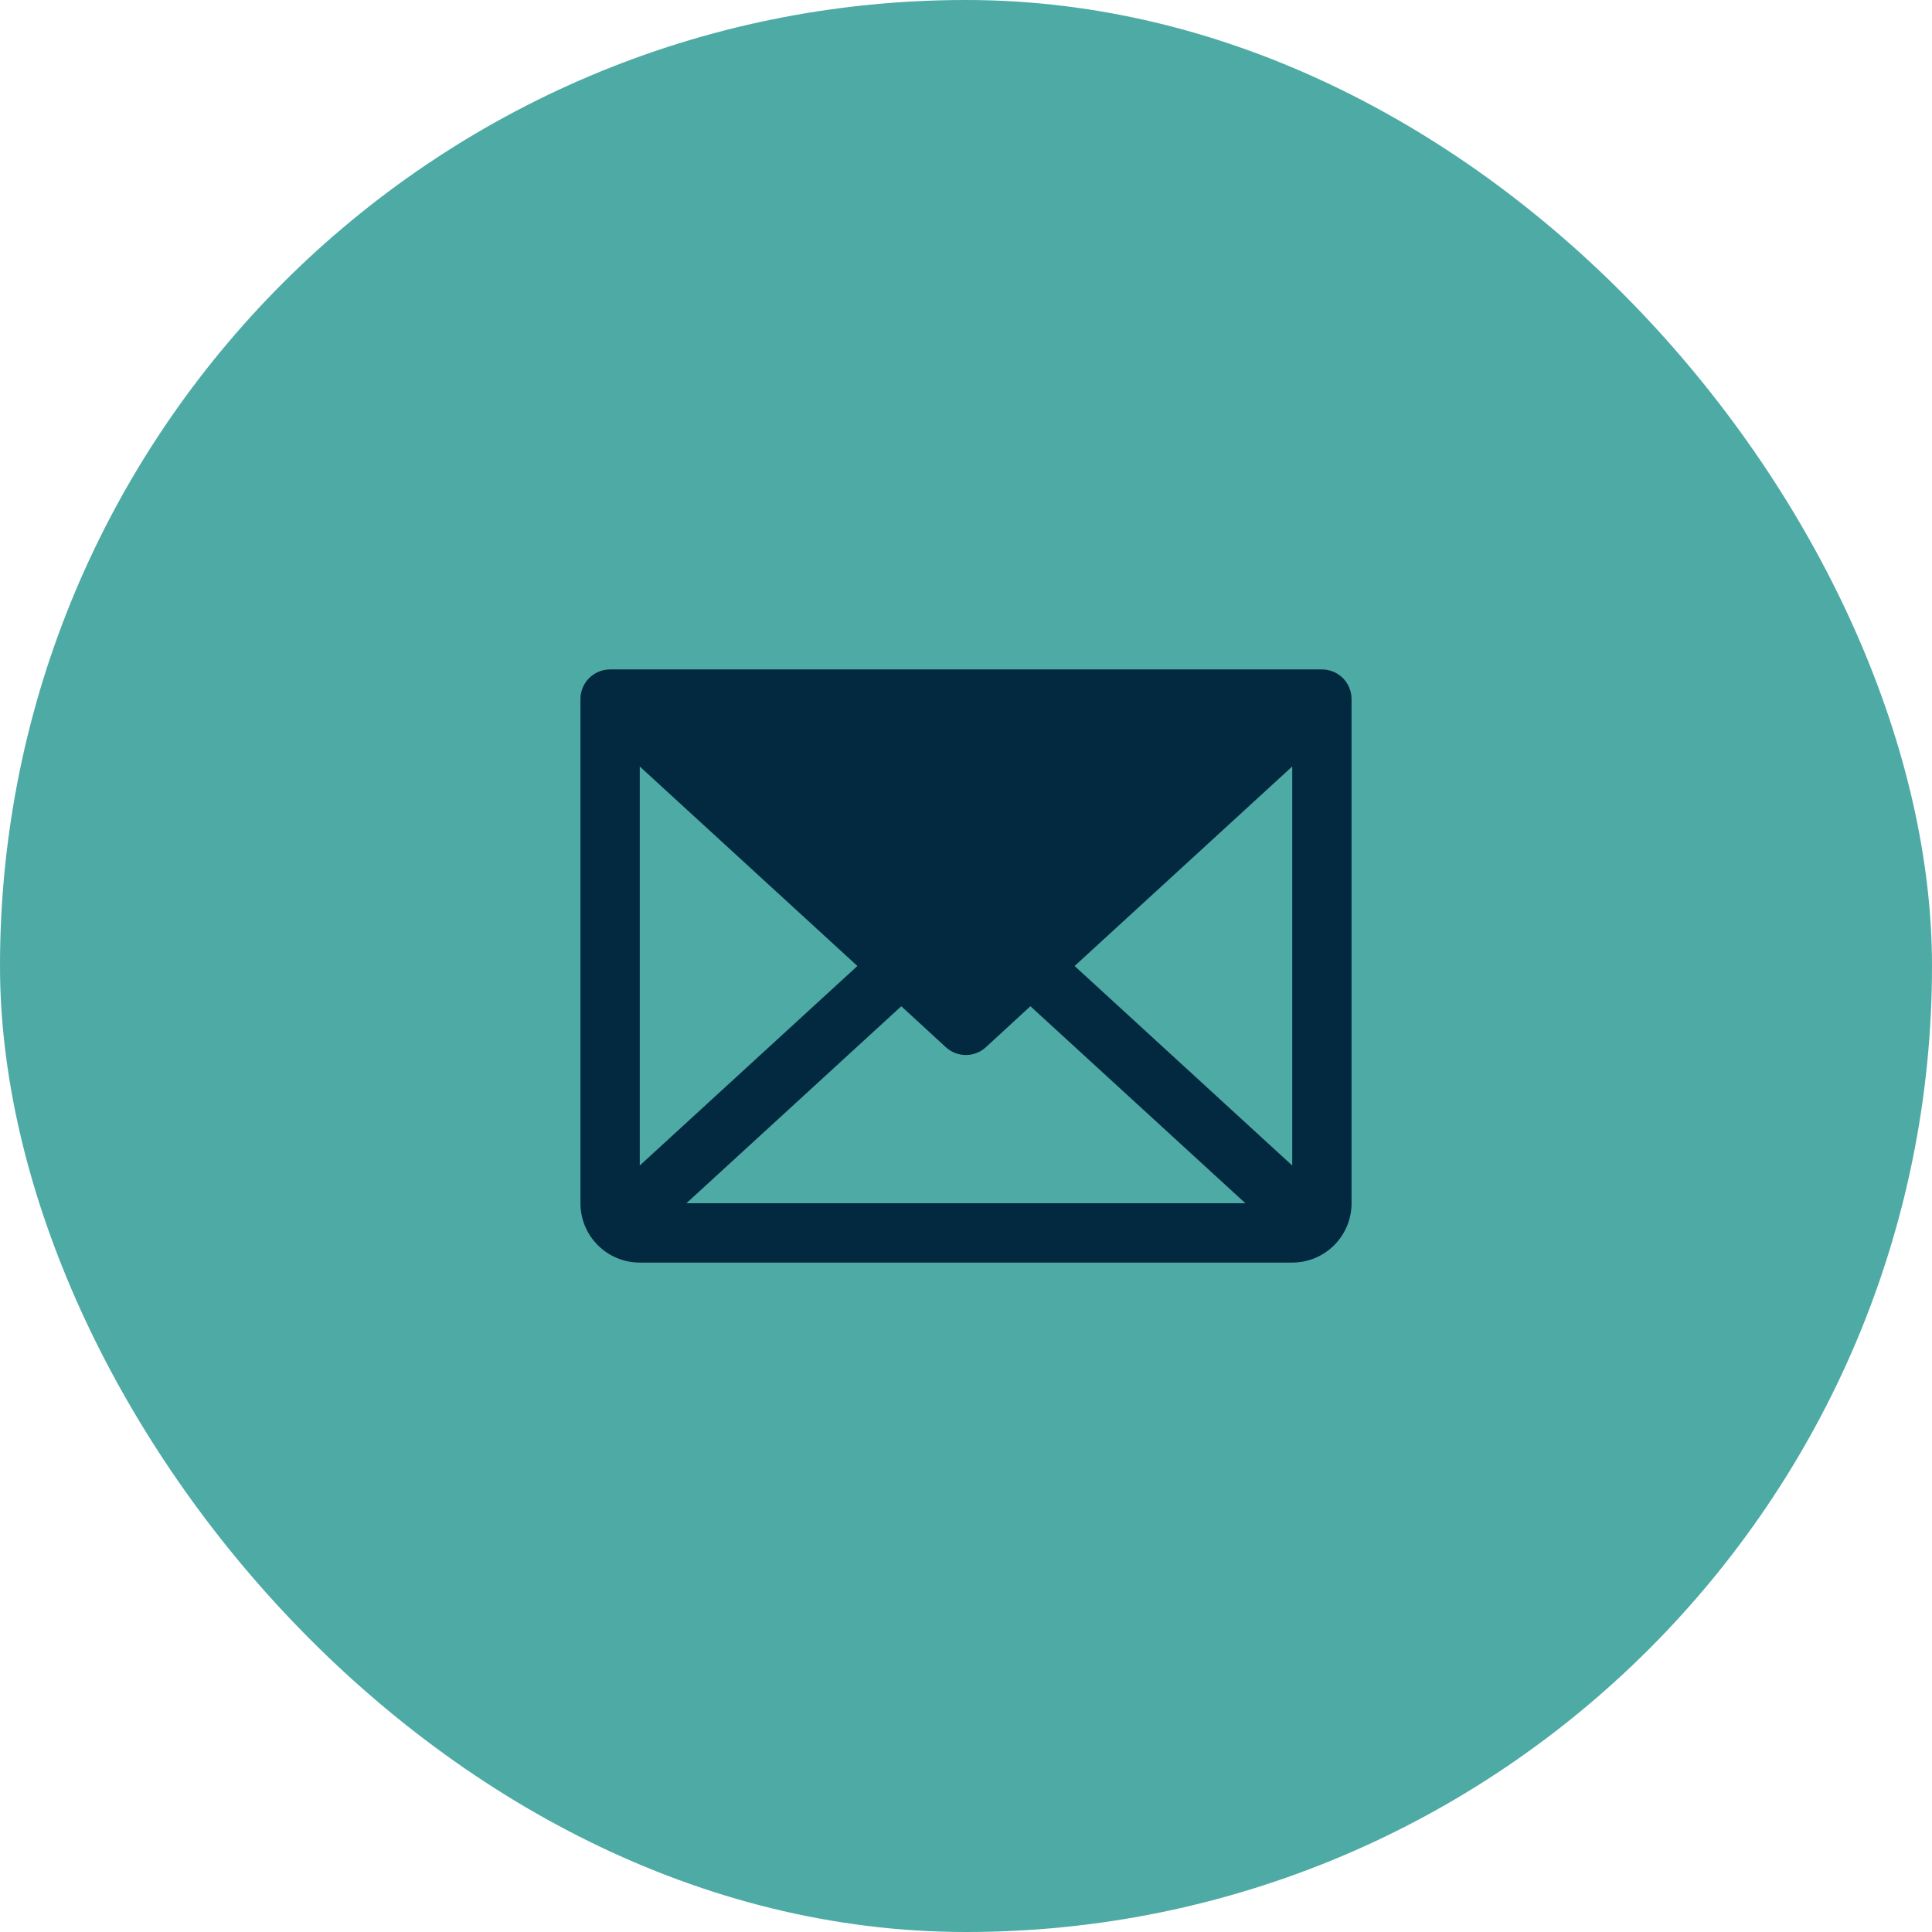
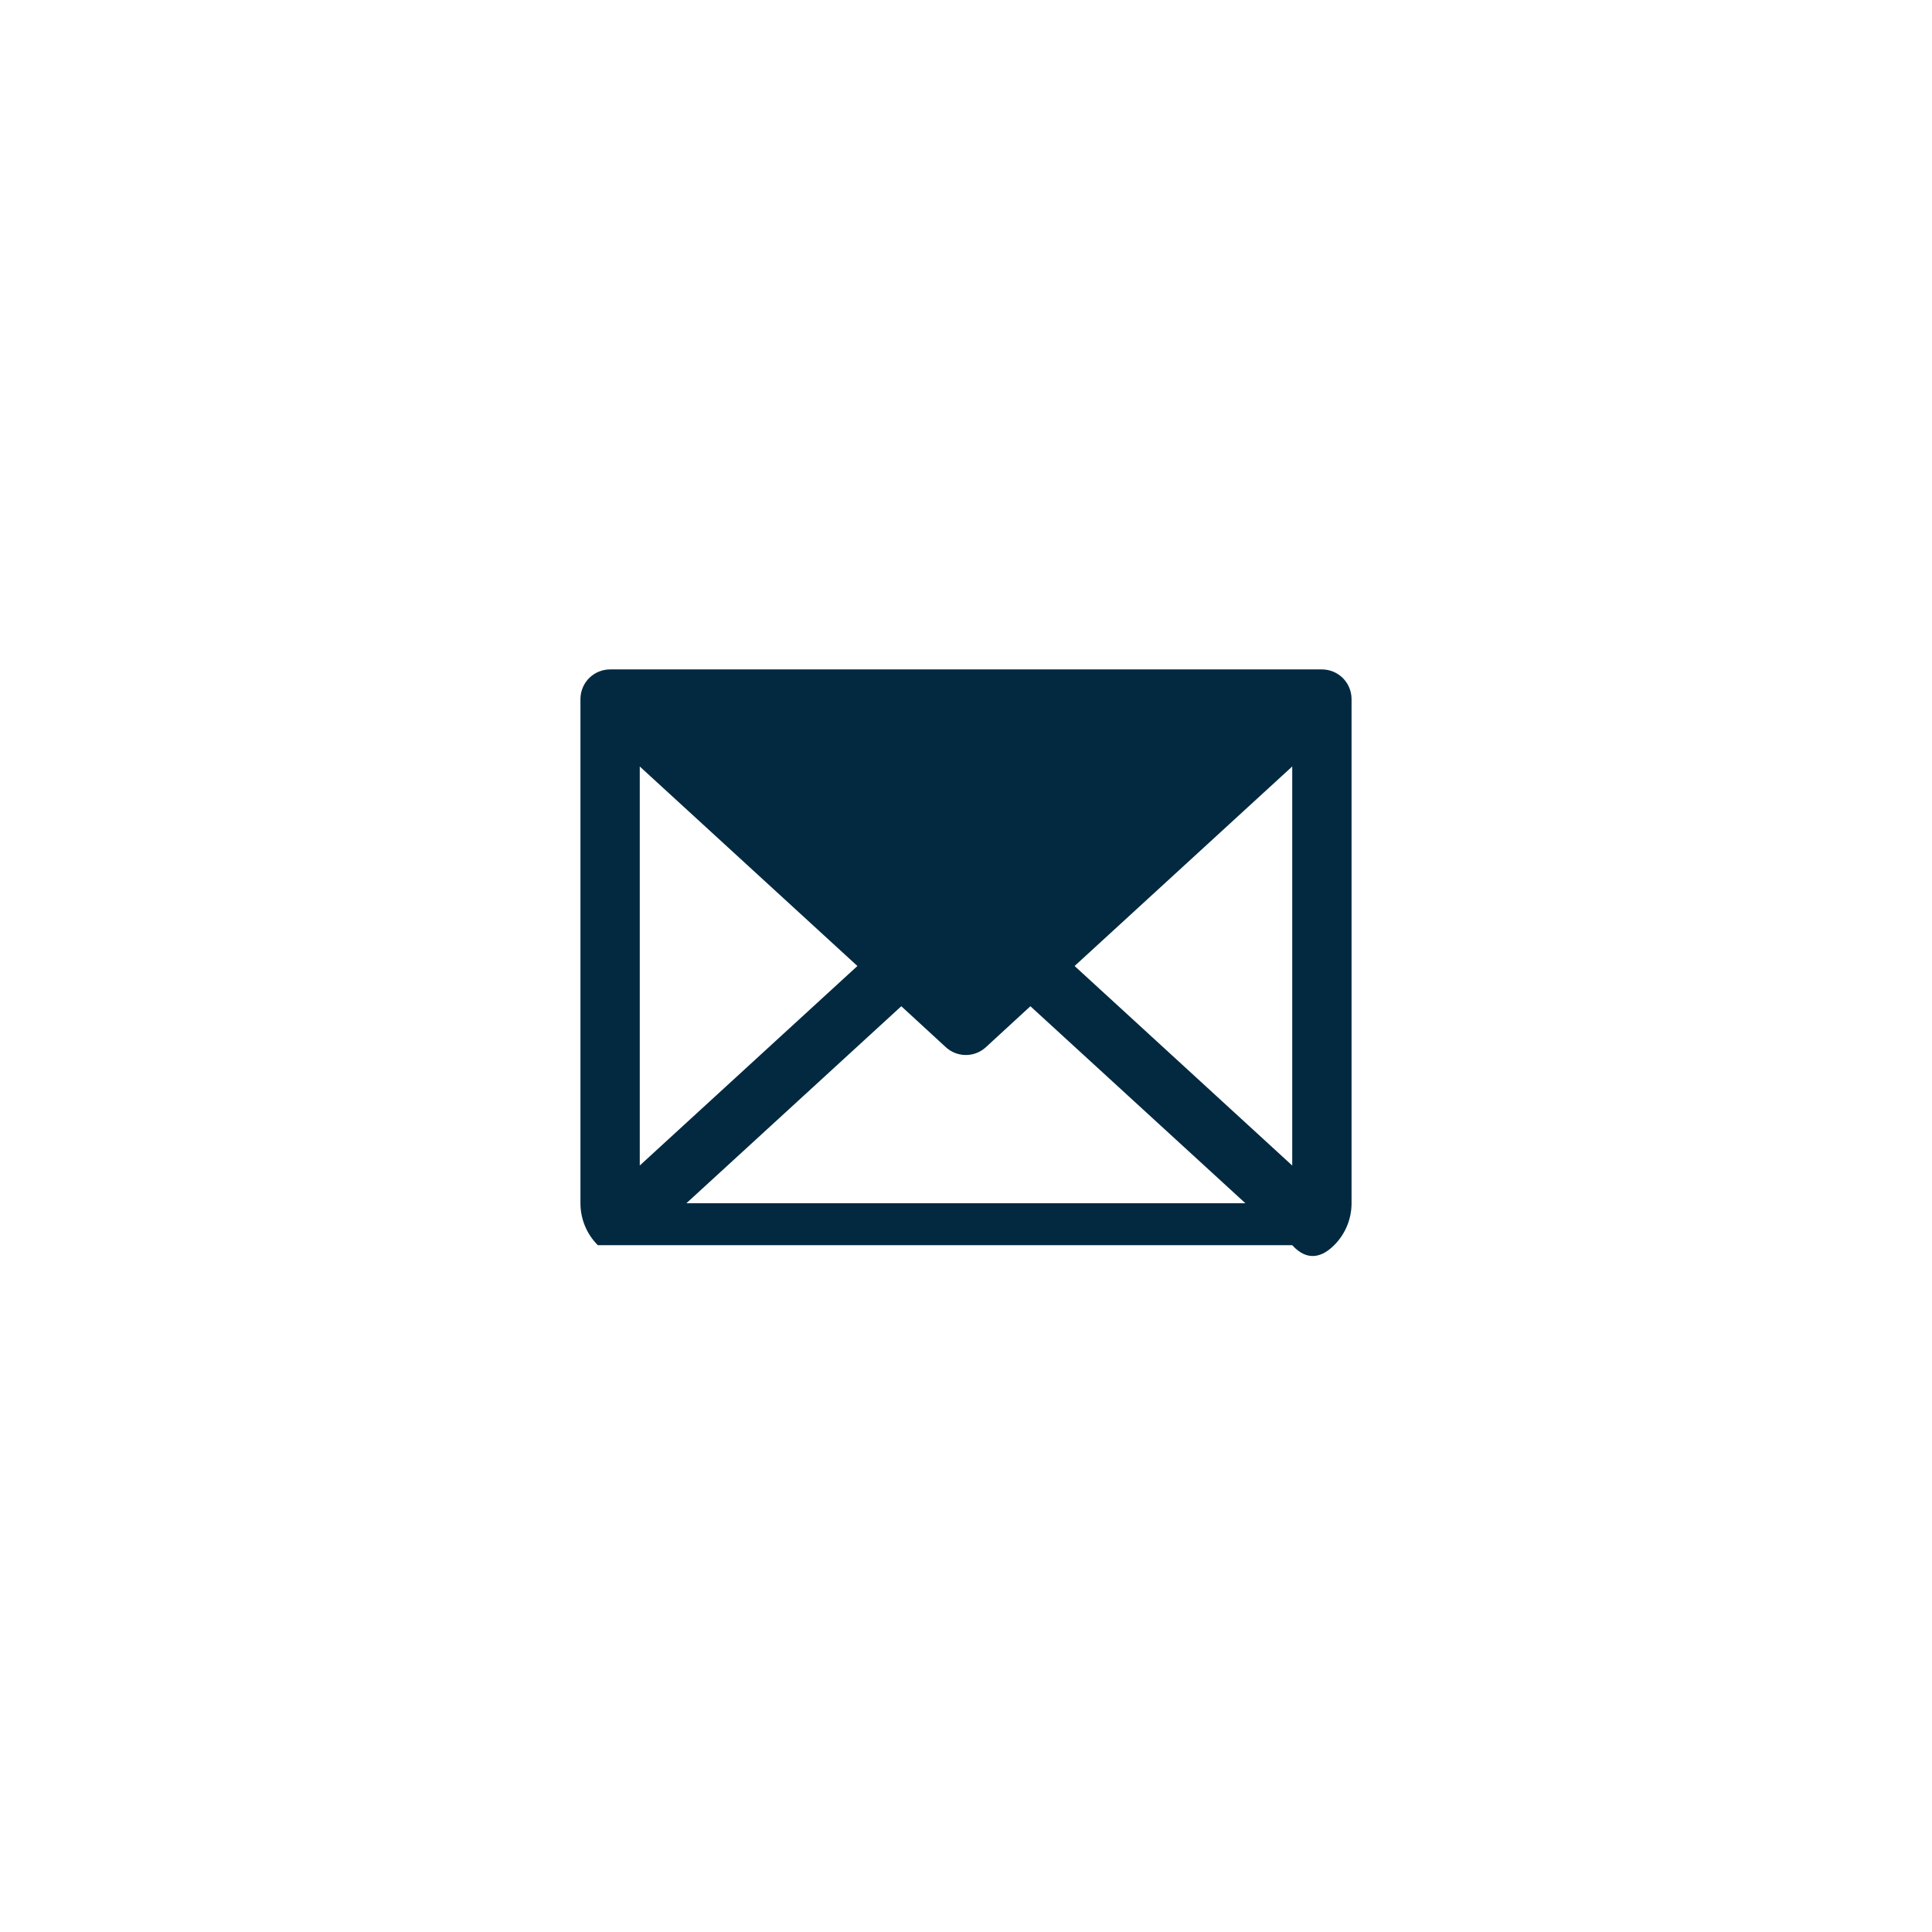
<svg xmlns="http://www.w3.org/2000/svg" width="57" height="57" viewBox="0 0 57 57" fill="none">
-   <rect width="57" height="57" rx="28.5" fill="#4EAAA5" />
-   <path d="M39 19.75H18C17.768 19.75 17.545 19.842 17.381 20.006C17.217 20.17 17.125 20.393 17.125 20.625V35.5C17.125 35.964 17.309 36.409 17.638 36.737C17.966 37.066 18.411 37.25 18.875 37.25H38.125C38.589 37.25 39.034 37.066 39.362 36.737C39.691 36.409 39.875 35.964 39.875 35.5V20.625C39.875 20.393 39.783 20.17 39.619 20.006C39.455 19.842 39.232 19.75 39 19.75ZM25.296 28.5L18.875 34.386V22.614L25.296 28.5ZM26.591 29.687L27.904 30.895C28.065 31.044 28.276 31.126 28.496 31.126C28.715 31.126 28.926 31.044 29.087 30.895L30.4 29.687L36.744 35.5H20.25L26.591 29.687ZM31.704 28.5L38.125 22.613V34.387L31.704 28.5Z" fill="#022940" />
+   <path d="M39 19.75H18C17.768 19.75 17.545 19.842 17.381 20.006C17.217 20.17 17.125 20.393 17.125 20.625V35.5C17.125 35.964 17.309 36.409 17.638 36.737H38.125C38.589 37.25 39.034 37.066 39.362 36.737C39.691 36.409 39.875 35.964 39.875 35.5V20.625C39.875 20.393 39.783 20.17 39.619 20.006C39.455 19.842 39.232 19.75 39 19.75ZM25.296 28.5L18.875 34.386V22.614L25.296 28.5ZM26.591 29.687L27.904 30.895C28.065 31.044 28.276 31.126 28.496 31.126C28.715 31.126 28.926 31.044 29.087 30.895L30.4 29.687L36.744 35.5H20.25L26.591 29.687ZM31.704 28.5L38.125 22.613V34.387L31.704 28.5Z" fill="#022940" />
</svg>